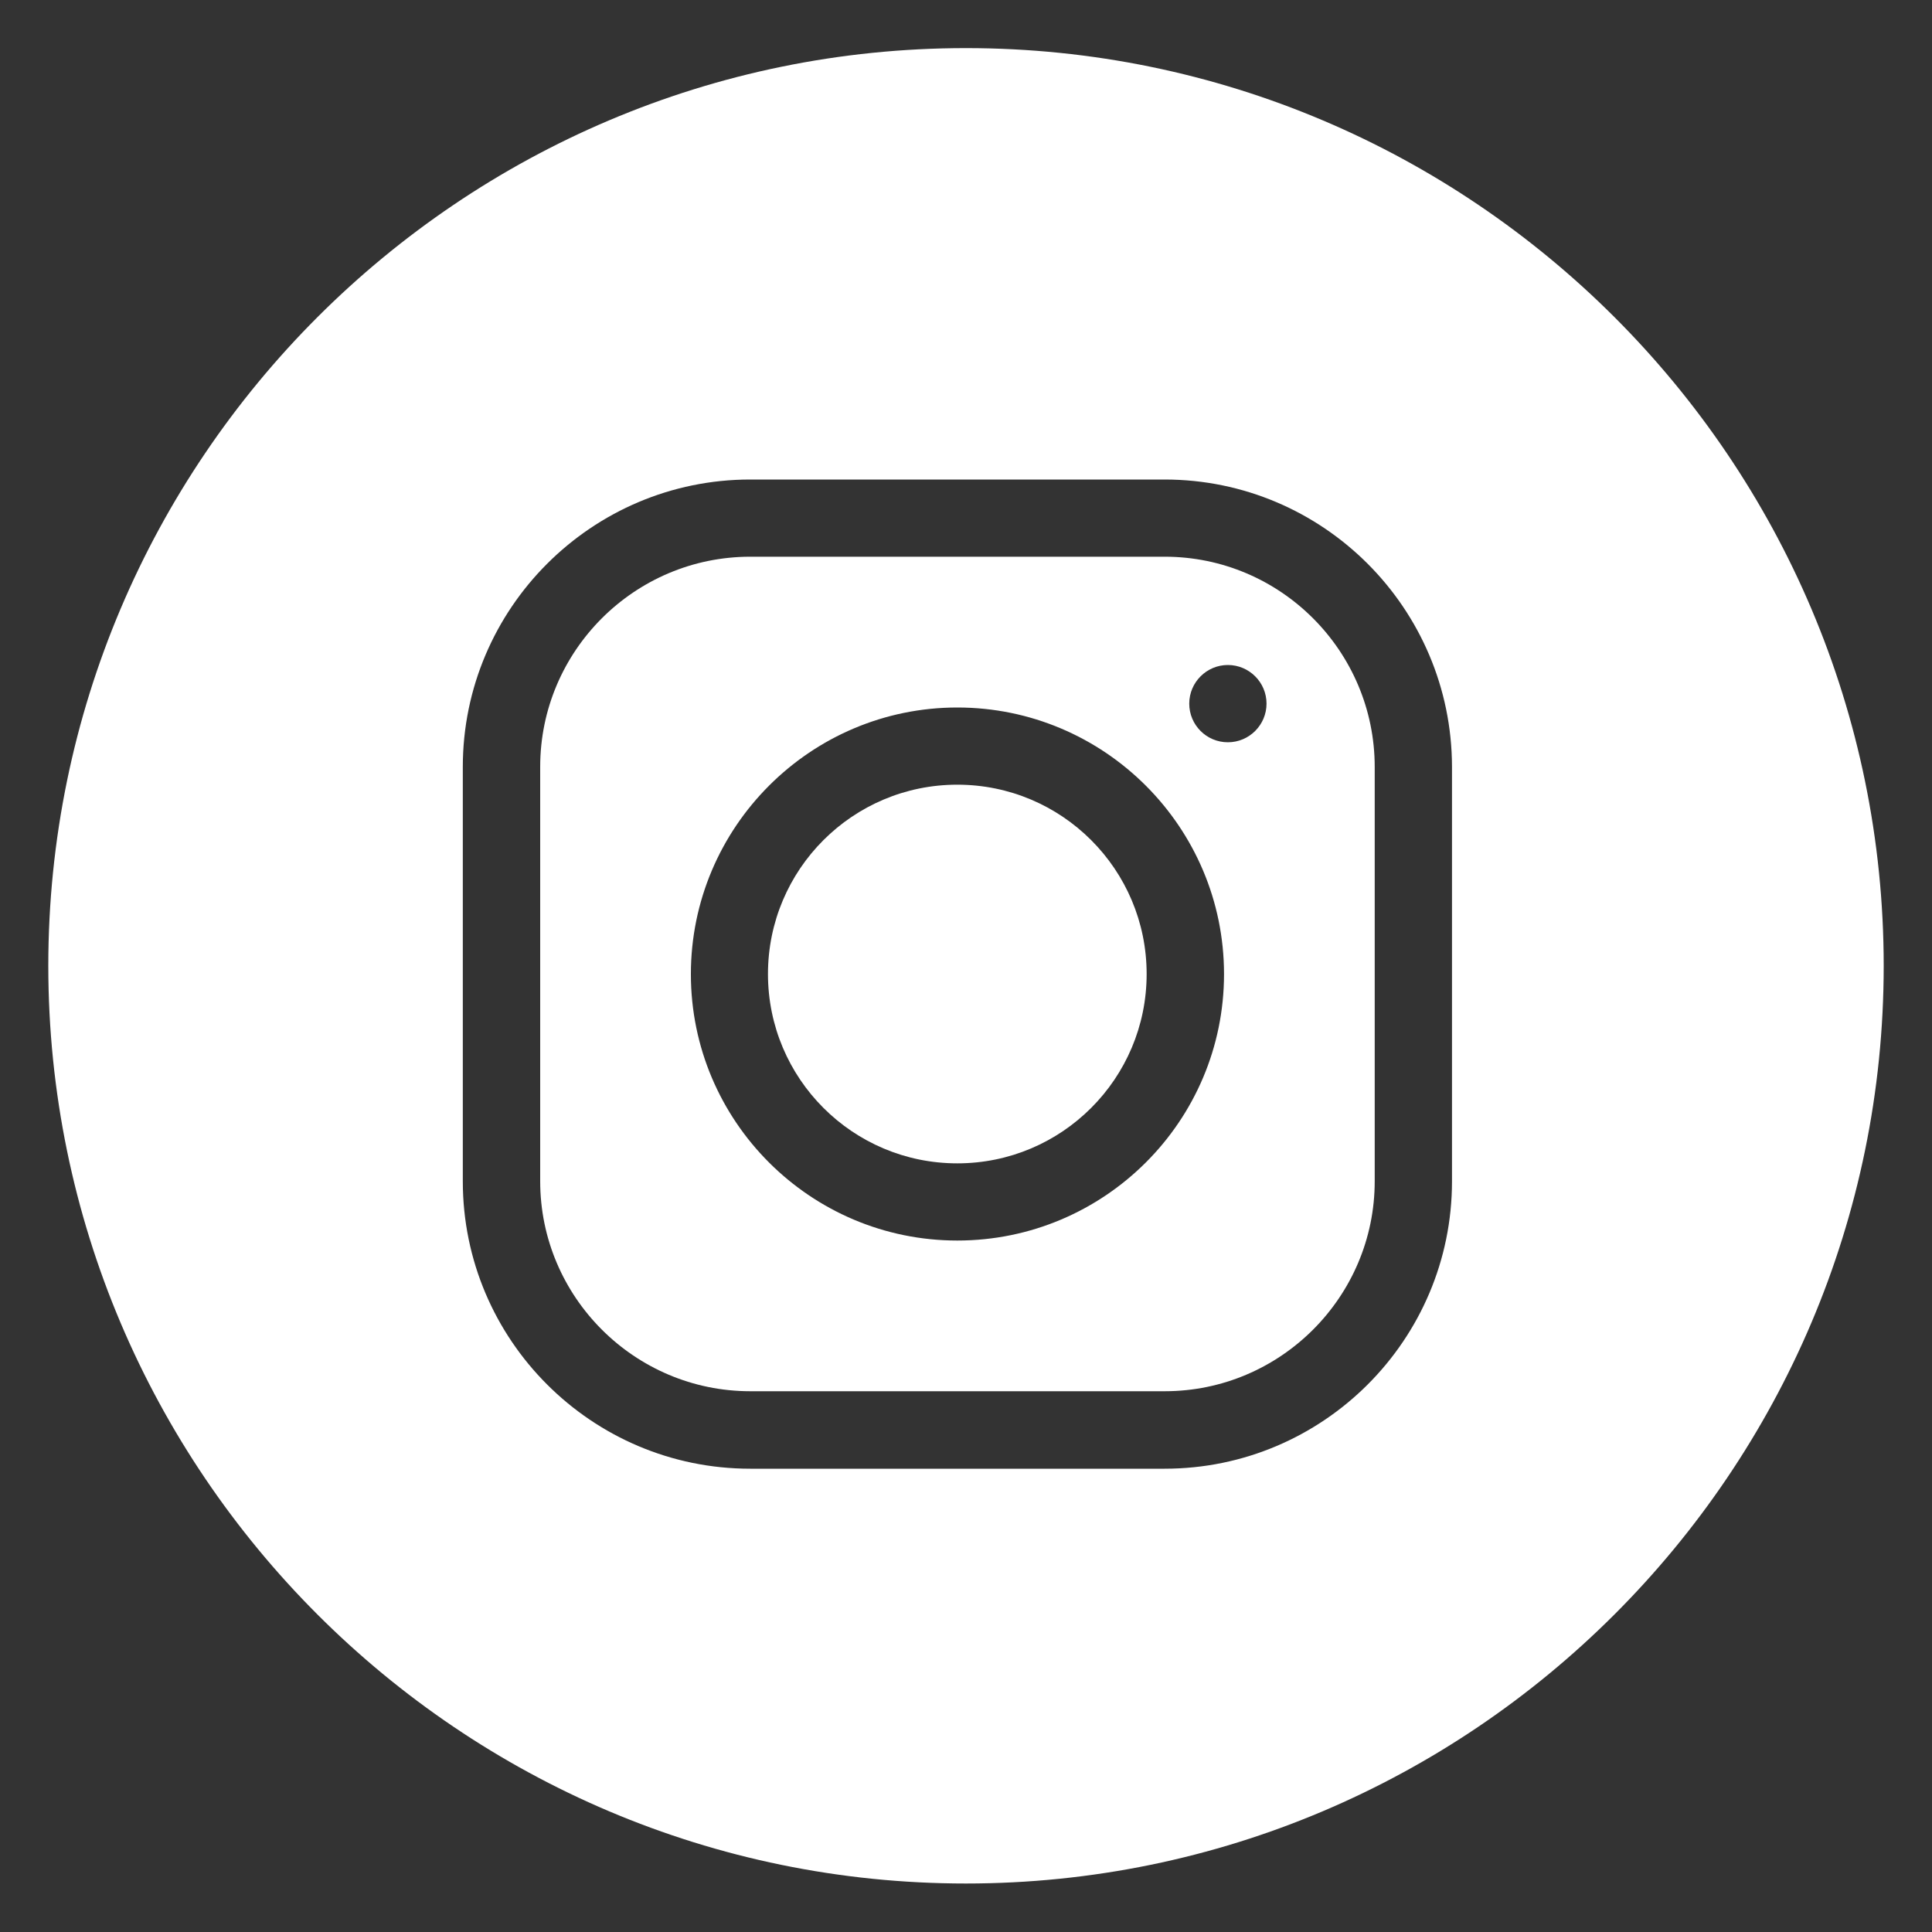
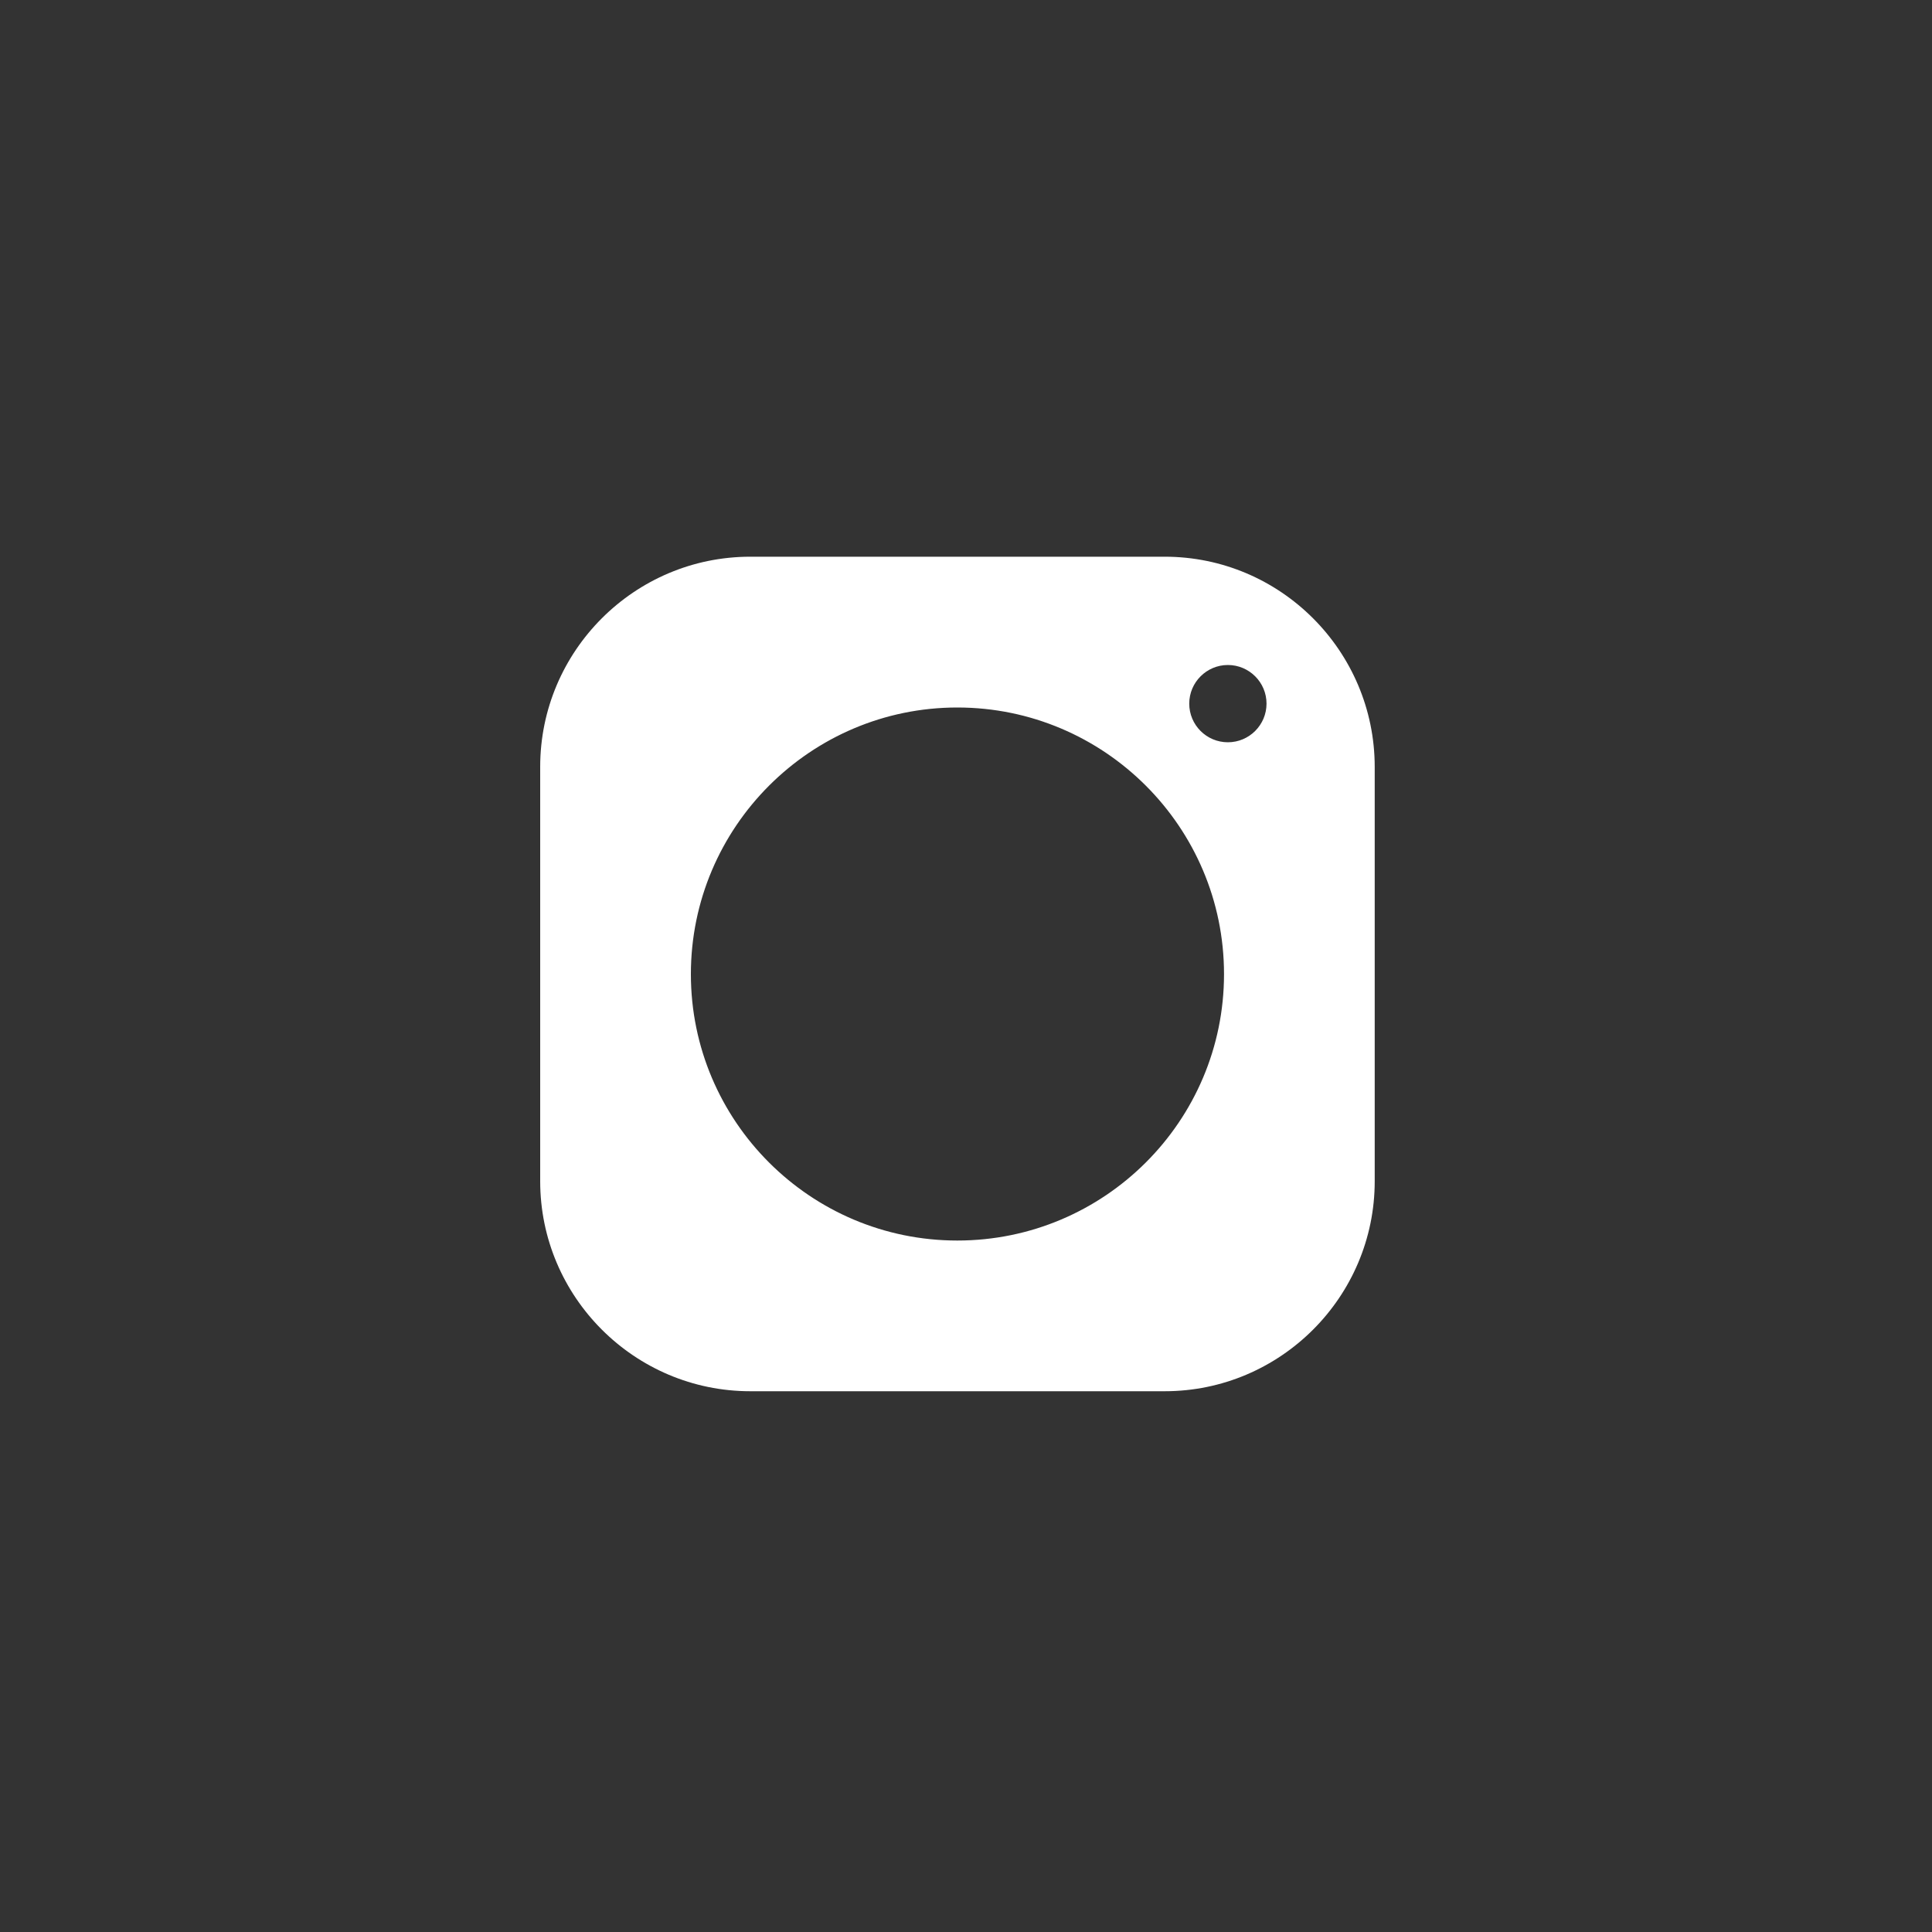
<svg xmlns="http://www.w3.org/2000/svg" version="1.1" id="Layer_1" x="0px" y="0px" width="20px" height="20px" viewBox="0 0 20 20" enable-background="new 0 0 20 20" xml:space="preserve">
  <rect x="0" y="0" width="20" height="20" fill="#333333" stroke="none" />
  <g>
-     <circle fill="#FFFFFF" cx="9.91" cy="10.083" r="1.96" />
    <path fill="#FFFFFF" d="M12.057,5.763h-4.29c-1.199,0-2.175,0.976-2.175,2.175v4.29c0,1.197,0.976,2.174,2.175,2.174h4.29   c1.198,0,2.174-0.977,2.174-2.174v-4.29C14.23,6.739,13.255,5.763,12.057,5.763z M9.91,12.842c-1.521,0-2.758-1.236-2.758-2.758   s1.238-2.76,2.758-2.76c1.523,0,2.761,1.238,2.761,2.76S11.433,12.842,9.91,12.842z M12.711,7.684c-0.221,0-0.4-0.179-0.4-0.4   c0-0.221,0.18-0.4,0.4-0.4s0.4,0.179,0.4,0.4C13.111,7.504,12.932,7.684,12.711,7.684z" />
-     <path fill="#FFFFFF" d="M9.999,0.498c-5.237,0-9.499,4.262-9.499,9.5c0,5.239,4.262,9.5,9.499,9.5s9.501-4.262,9.501-9.5   C19.5,4.759,15.236,0.498,9.999,0.498z M15.031,12.229c0,1.641-1.334,2.975-2.975,2.975h-4.29c-1.641,0-2.975-1.334-2.975-2.975   v-4.29c0-1.641,1.335-2.975,2.975-2.975h4.29c1.641,0,2.973,1.334,2.975,2.975V12.229z" />
  </g>
</svg>